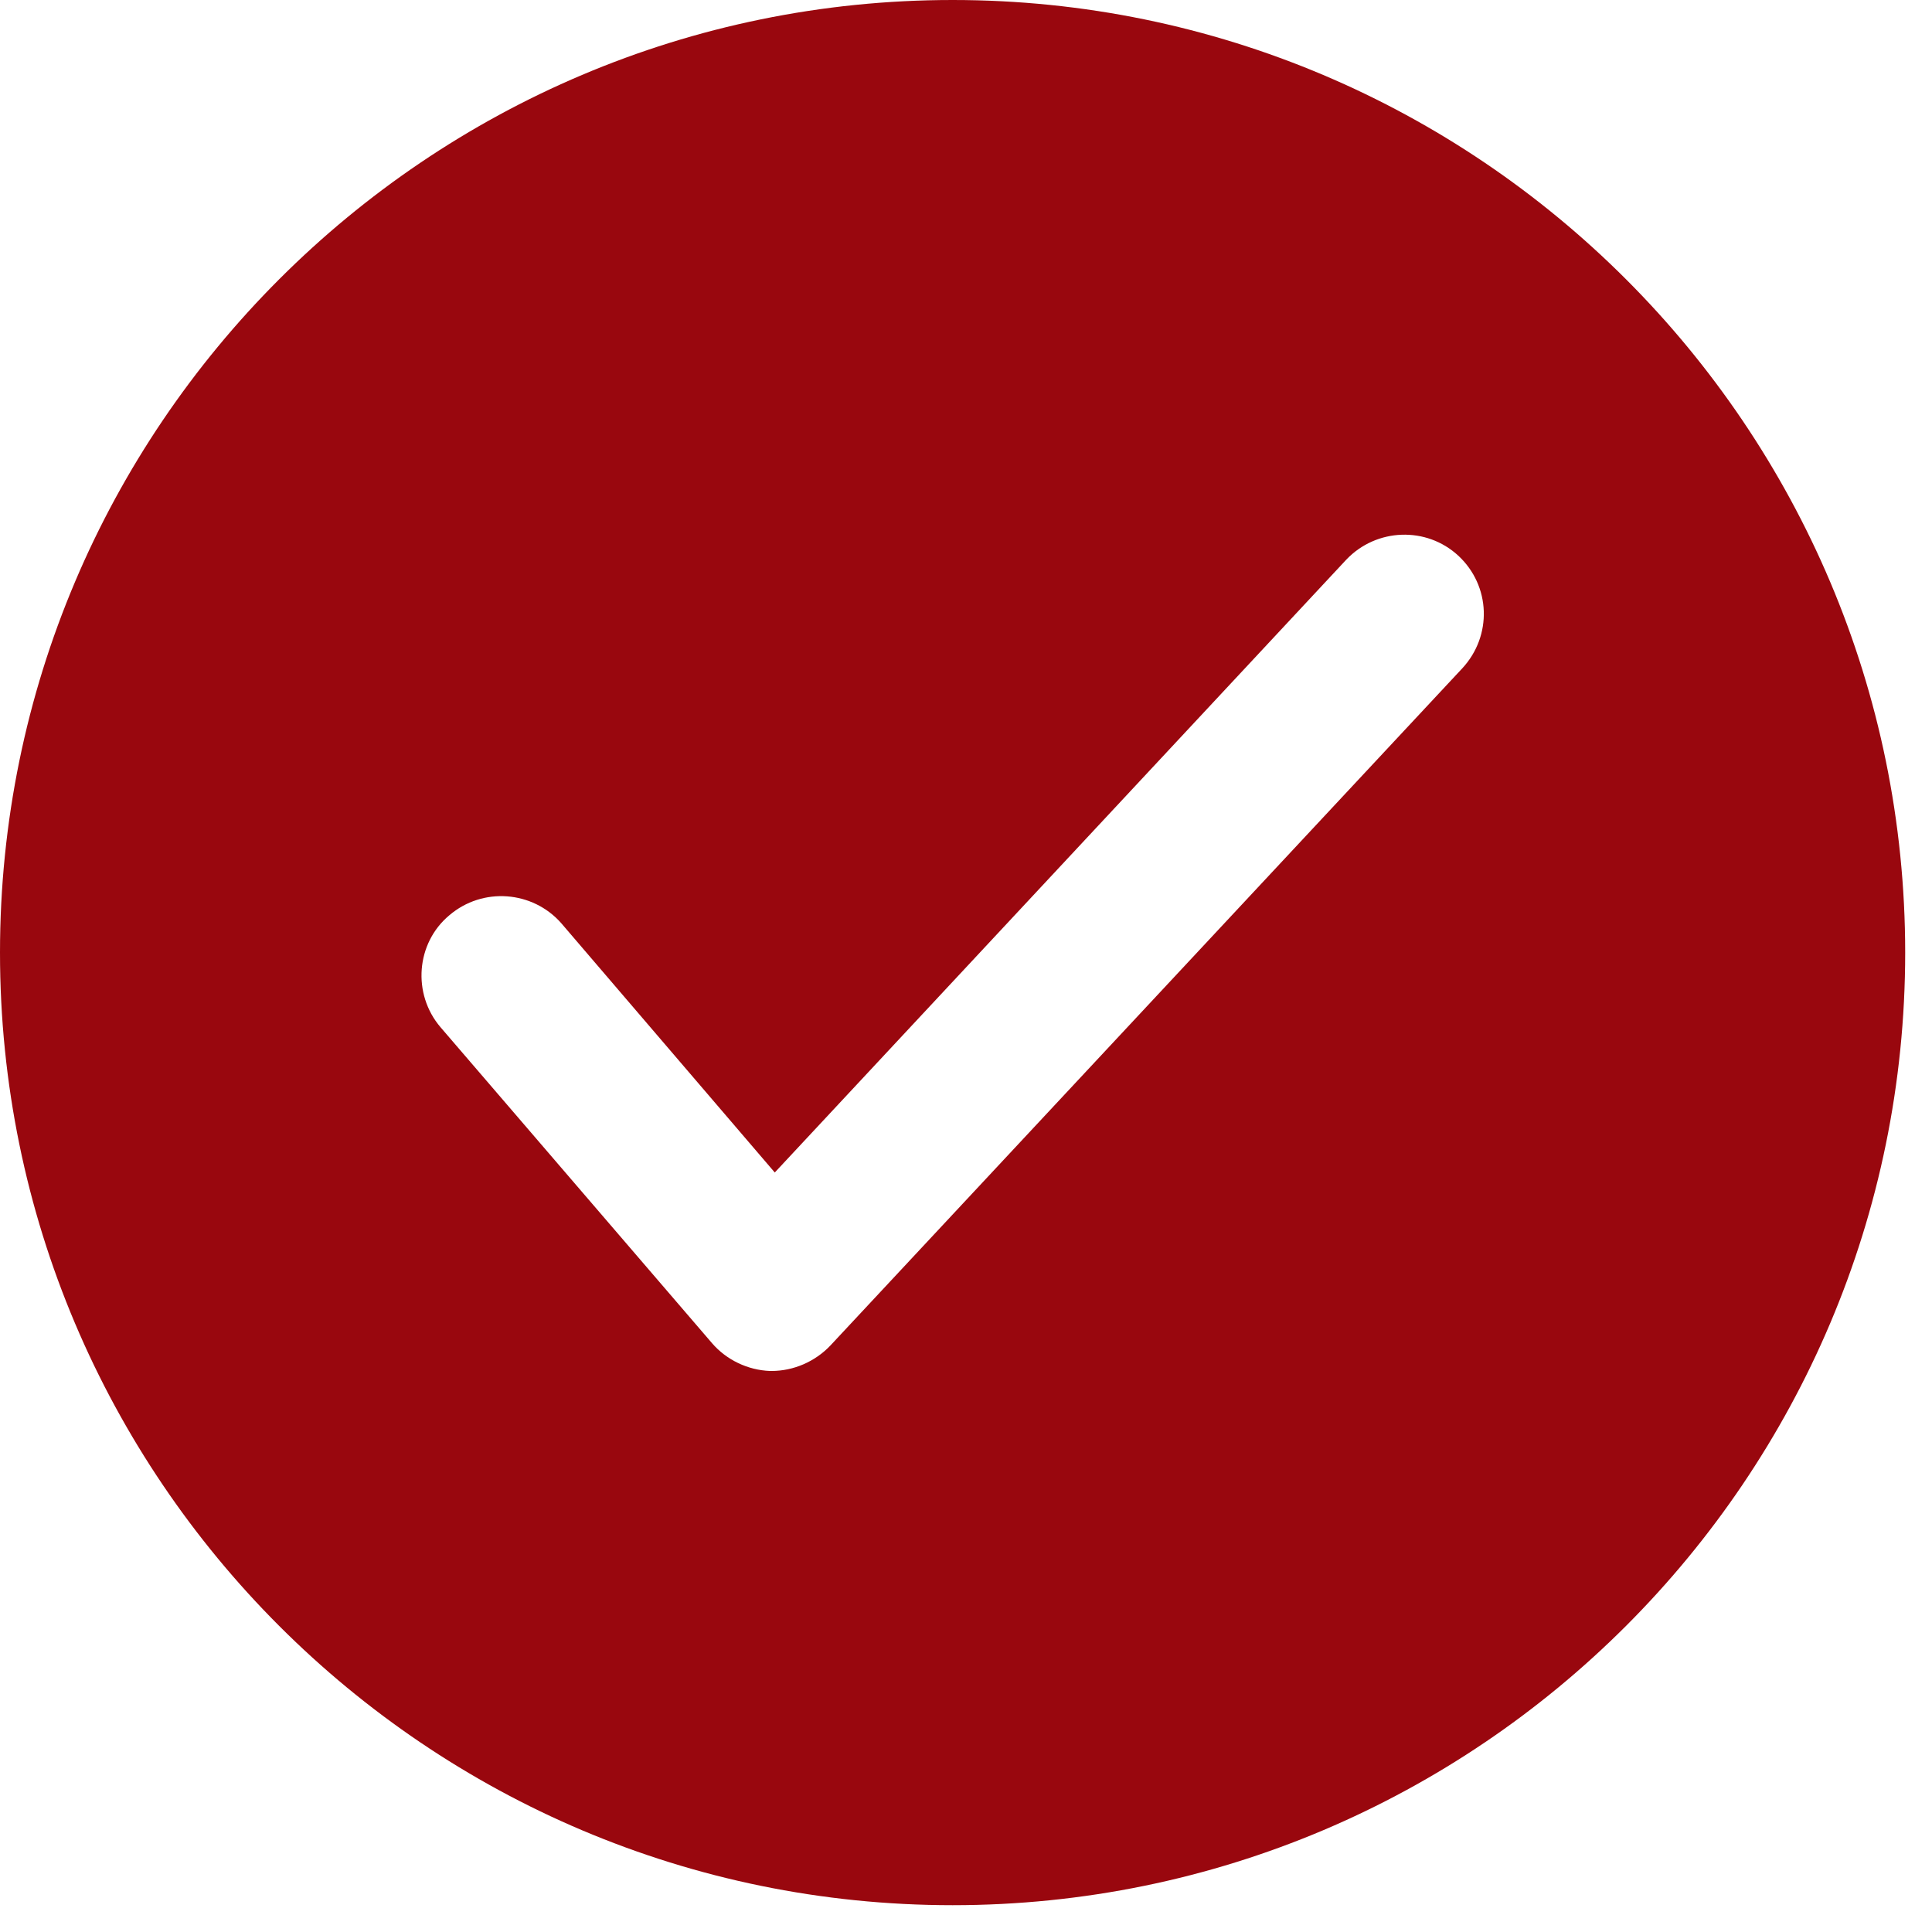
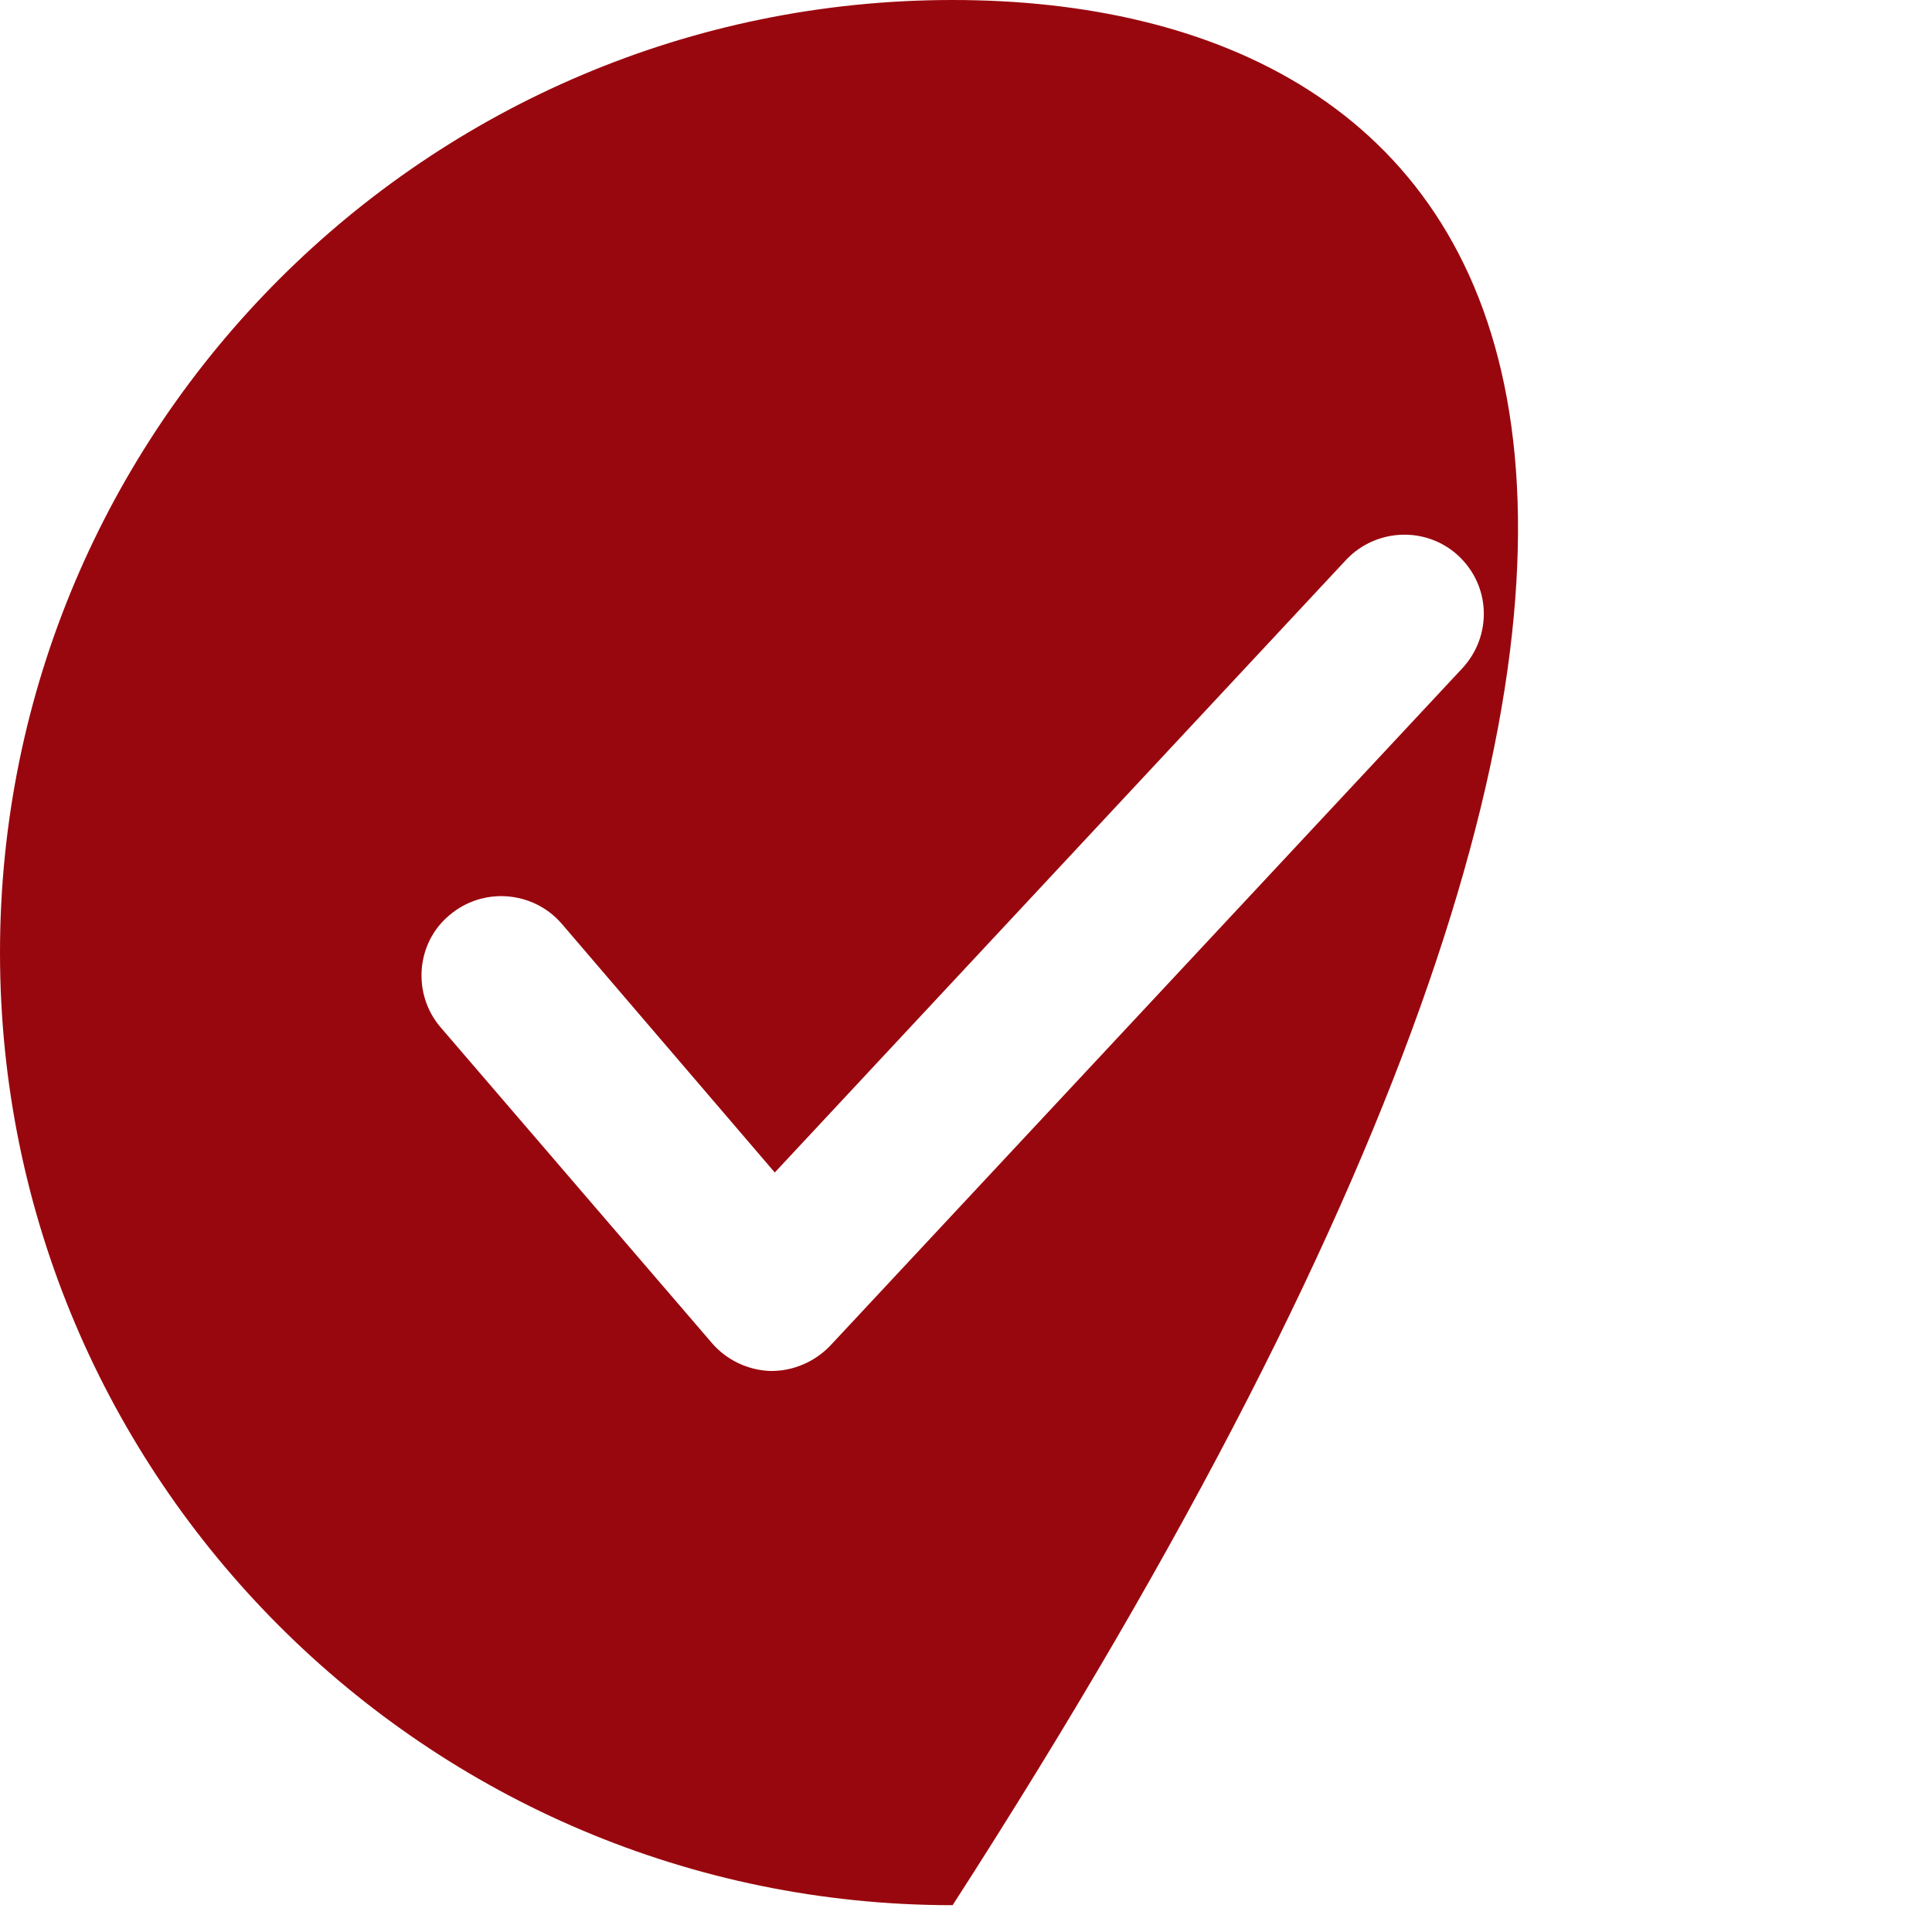
<svg xmlns="http://www.w3.org/2000/svg" width="41" height="41" viewBox="0 0 41 41" fill="none">
-   <path d="M20.216 40.431C31.368 40.431 40.431 31.368 40.431 20.216C40.431 9.063 31.368 0 20.216 0C9.063 0 0 9.063 0 20.216C0 31.368 9.063 40.431 20.216 40.431ZM9.535 19.424C10.243 18.818 11.304 18.902 11.911 19.592L16.442 24.882L28.571 11.876C29.212 11.203 30.273 11.169 30.947 11.792C31.638 12.433 31.671 13.494 31.031 14.184L17.621 28.555C17.301 28.892 16.846 29.094 16.374 29.094C16.374 29.094 16.357 29.094 16.341 29.094C15.869 29.077 15.415 28.858 15.111 28.505L9.349 21.8C8.744 21.092 8.828 20.014 9.535 19.424Z" fill="#99070E" />
+   <path d="M20.216 40.431C40.431 9.063 31.368 0 20.216 0C9.063 0 0 9.063 0 20.216C0 31.368 9.063 40.431 20.216 40.431ZM9.535 19.424C10.243 18.818 11.304 18.902 11.911 19.592L16.442 24.882L28.571 11.876C29.212 11.203 30.273 11.169 30.947 11.792C31.638 12.433 31.671 13.494 31.031 14.184L17.621 28.555C17.301 28.892 16.846 29.094 16.374 29.094C16.374 29.094 16.357 29.094 16.341 29.094C15.869 29.077 15.415 28.858 15.111 28.505L9.349 21.8C8.744 21.092 8.828 20.014 9.535 19.424Z" fill="#99070E" />
</svg>